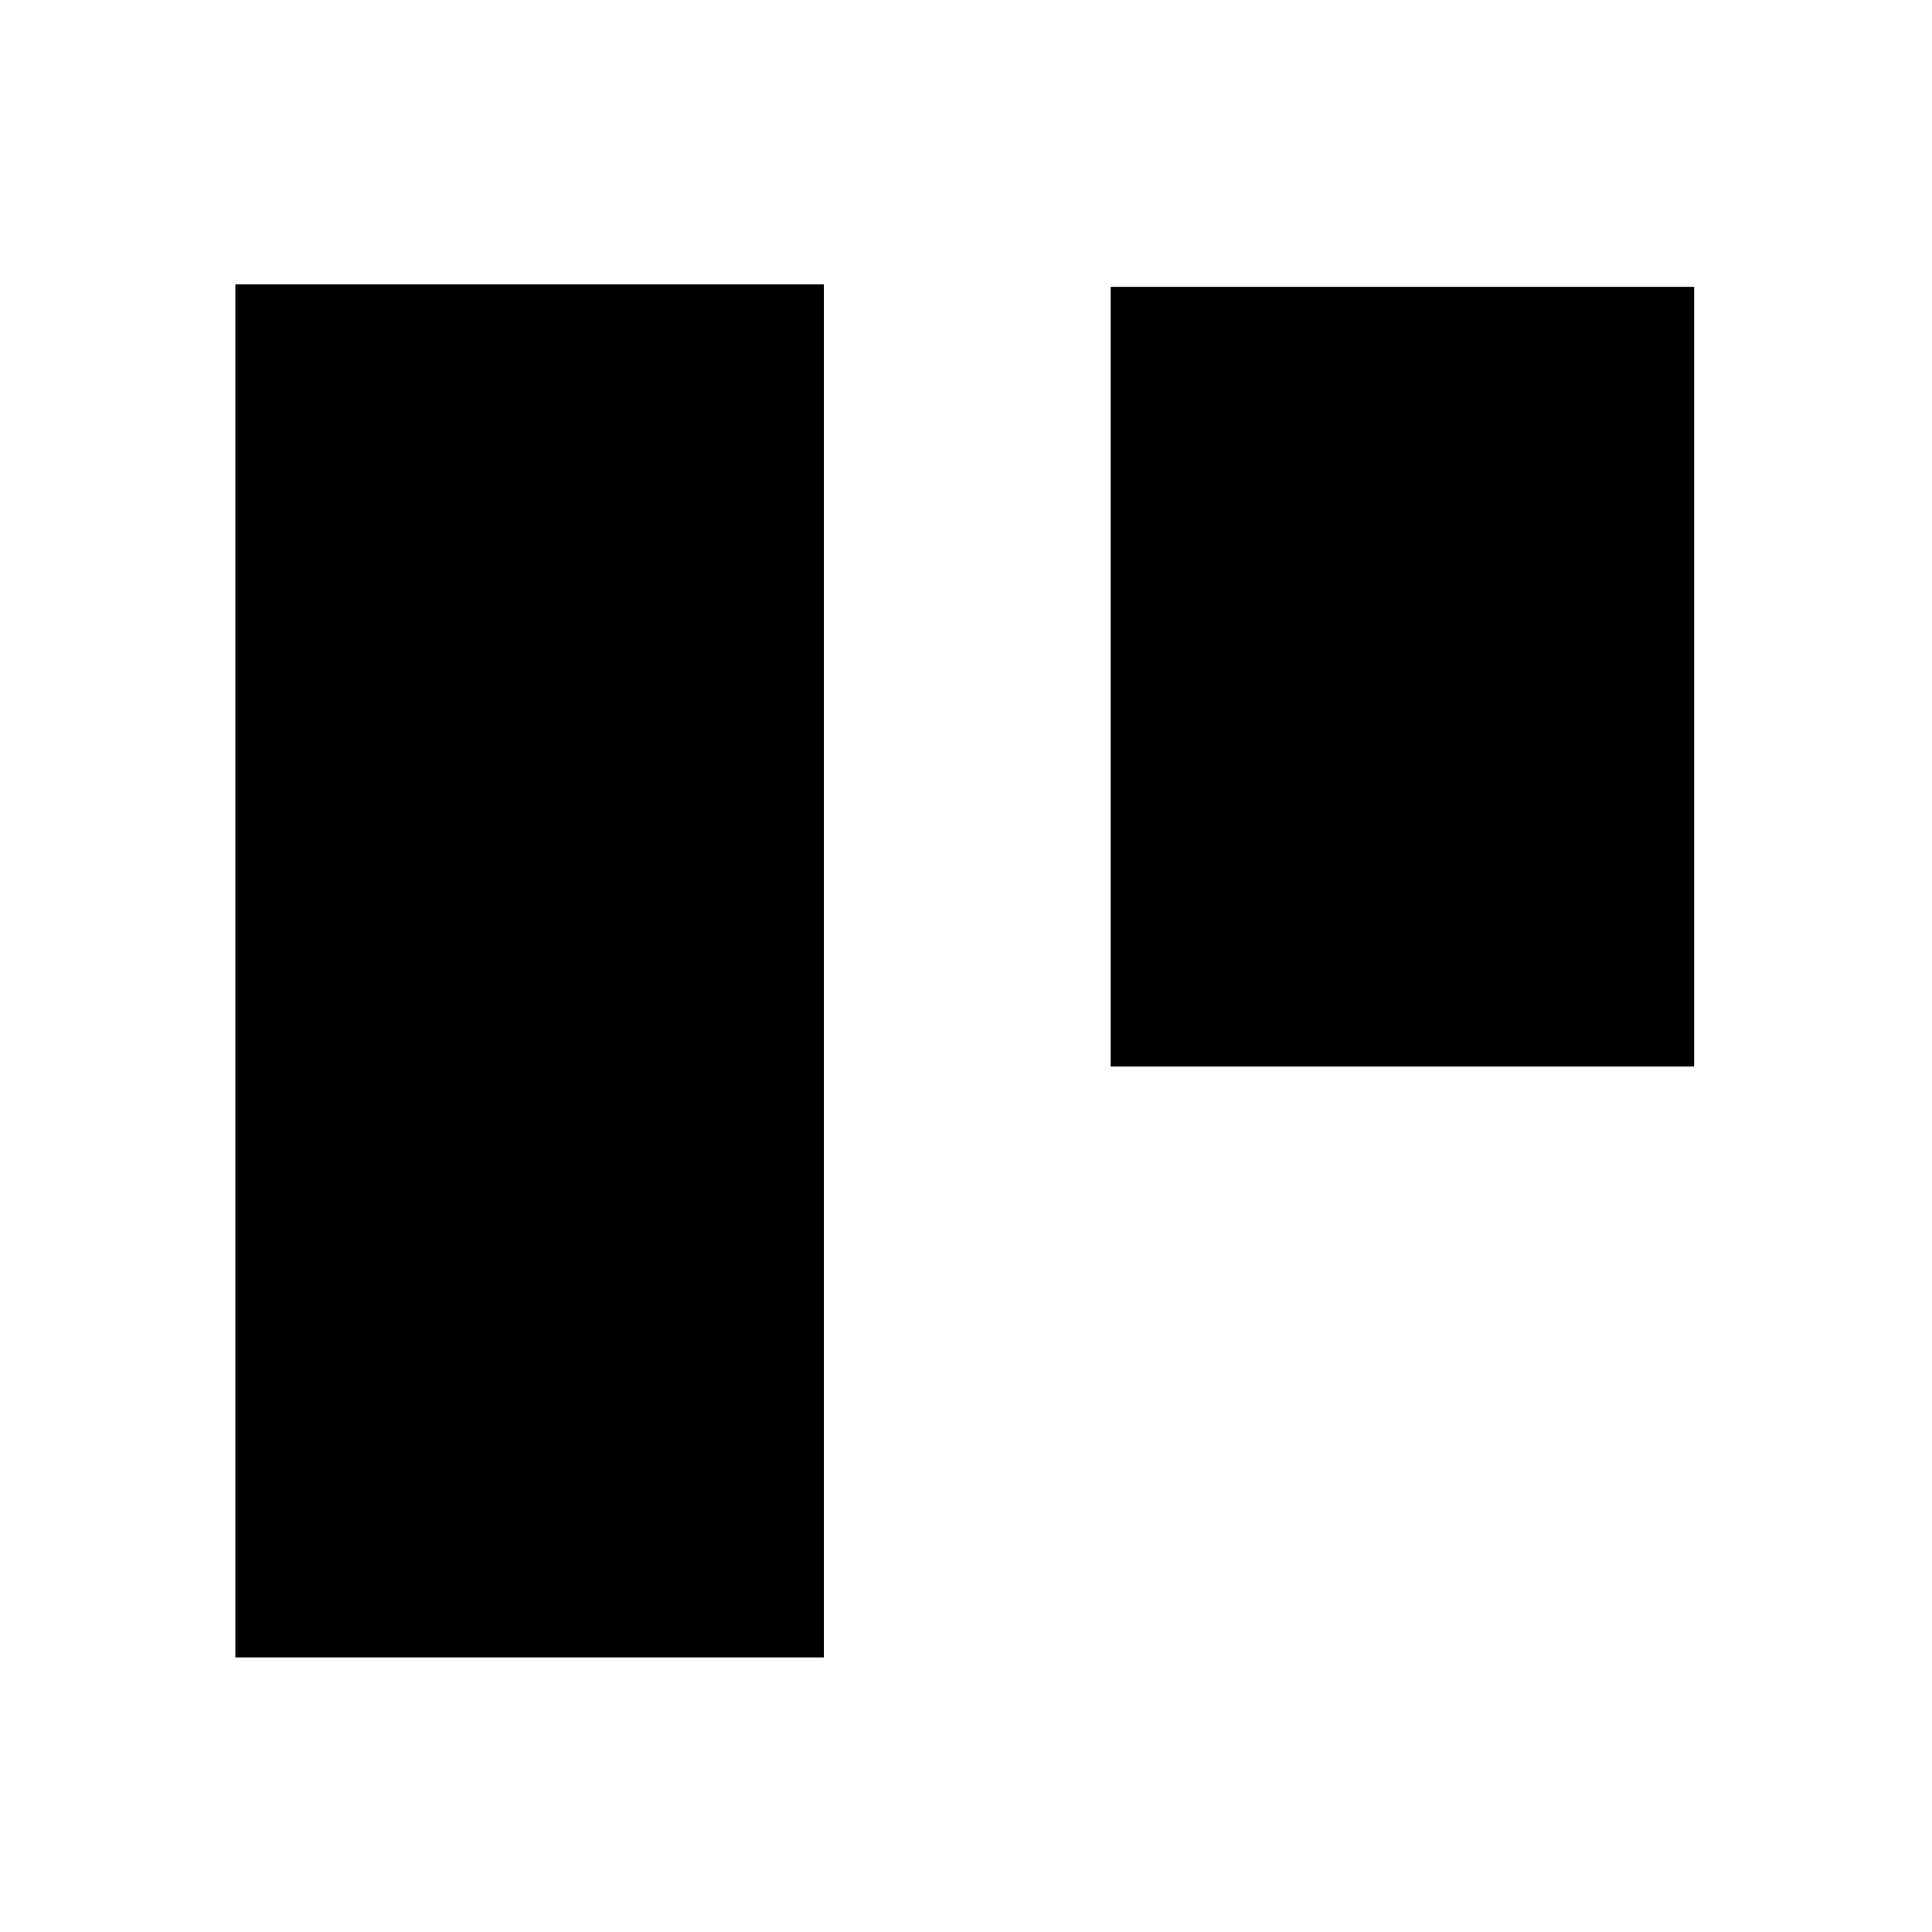
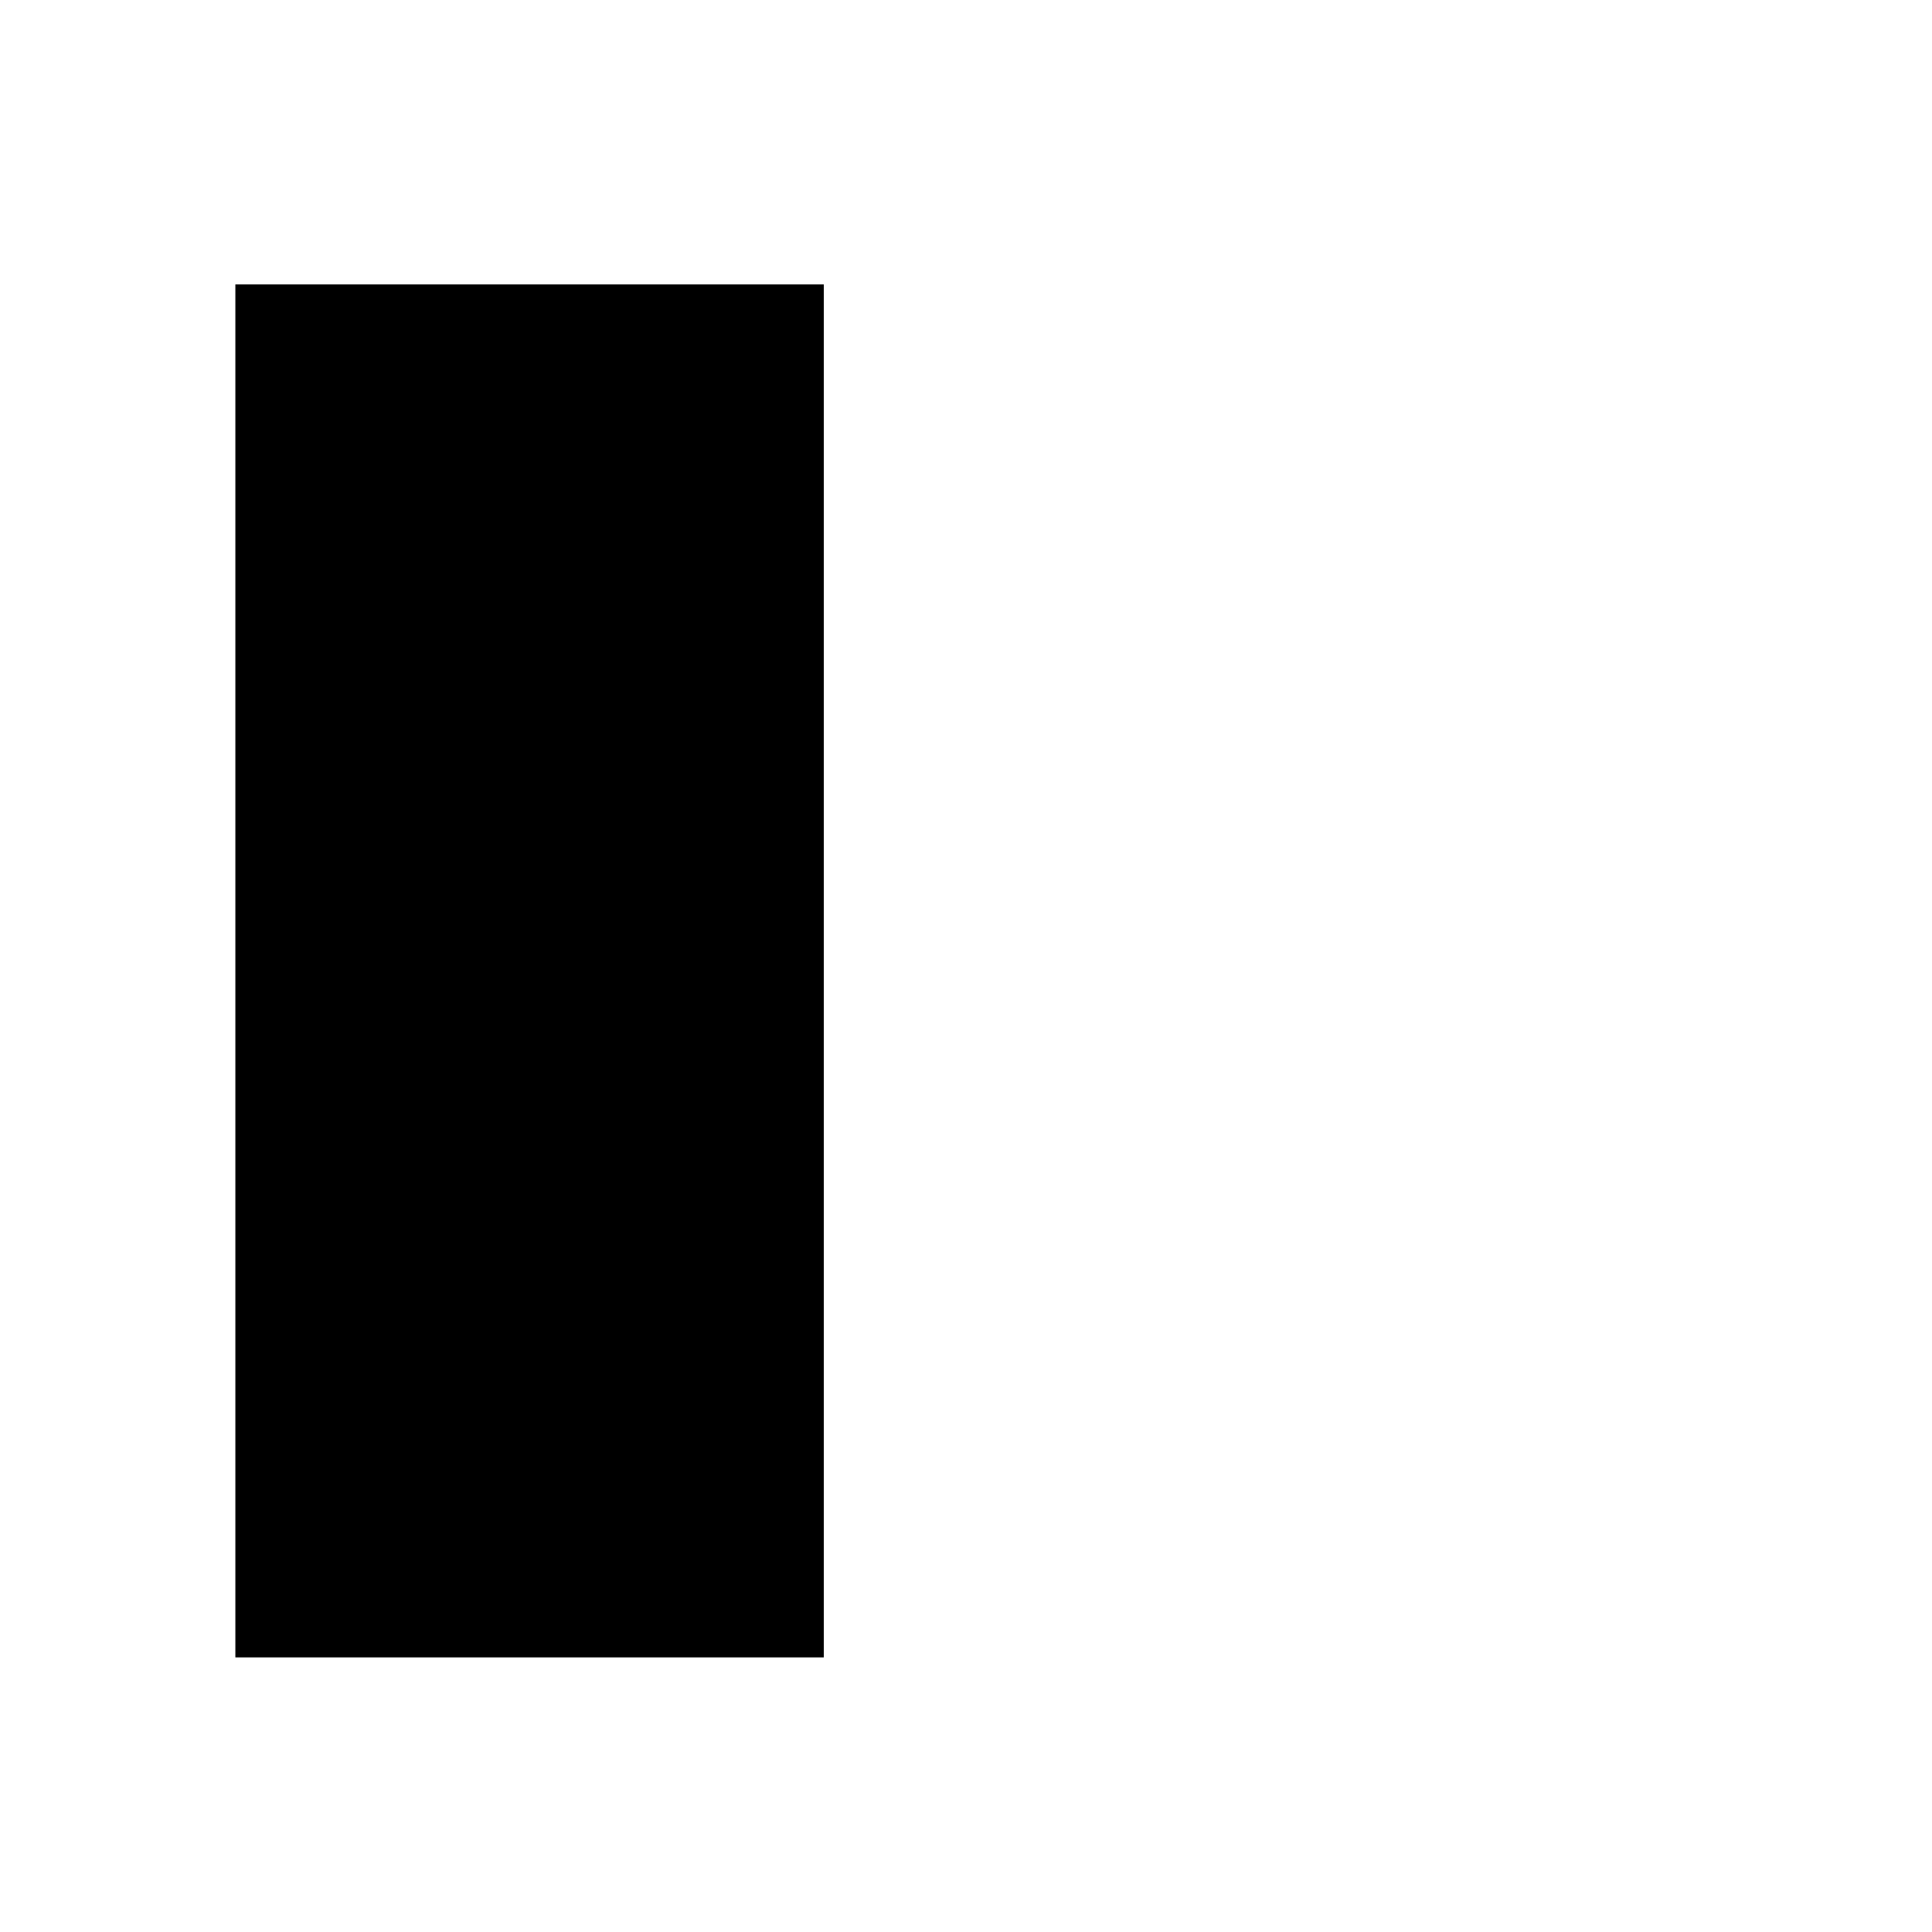
<svg xmlns="http://www.w3.org/2000/svg" version="1.0" width="788pt" height="788pt" viewBox="0 0 788 788" preserveAspectRatio="xMidYMid meet">
  <g transform="translate(0,788) scale(0.1,-0.1)" fill="#000000" stroke="none">
-     <path d="M960 3920 l0 -2800 1200 0 1200 0 0 2800 0 2800 -1200 0 -1200 0 0 -2800z" />
-     <path d="M4530 5120 l0 -1590 1190 0 1190 0 0 1590 0 1590 -1190 0 -1190 0 0 -1590z" />
+     <path d="M960 3920 l0 -2800 1200 0 1200 0 0 2800 0 2800 -1200 0 -1200 0 0 -2800" />
  </g>
</svg>